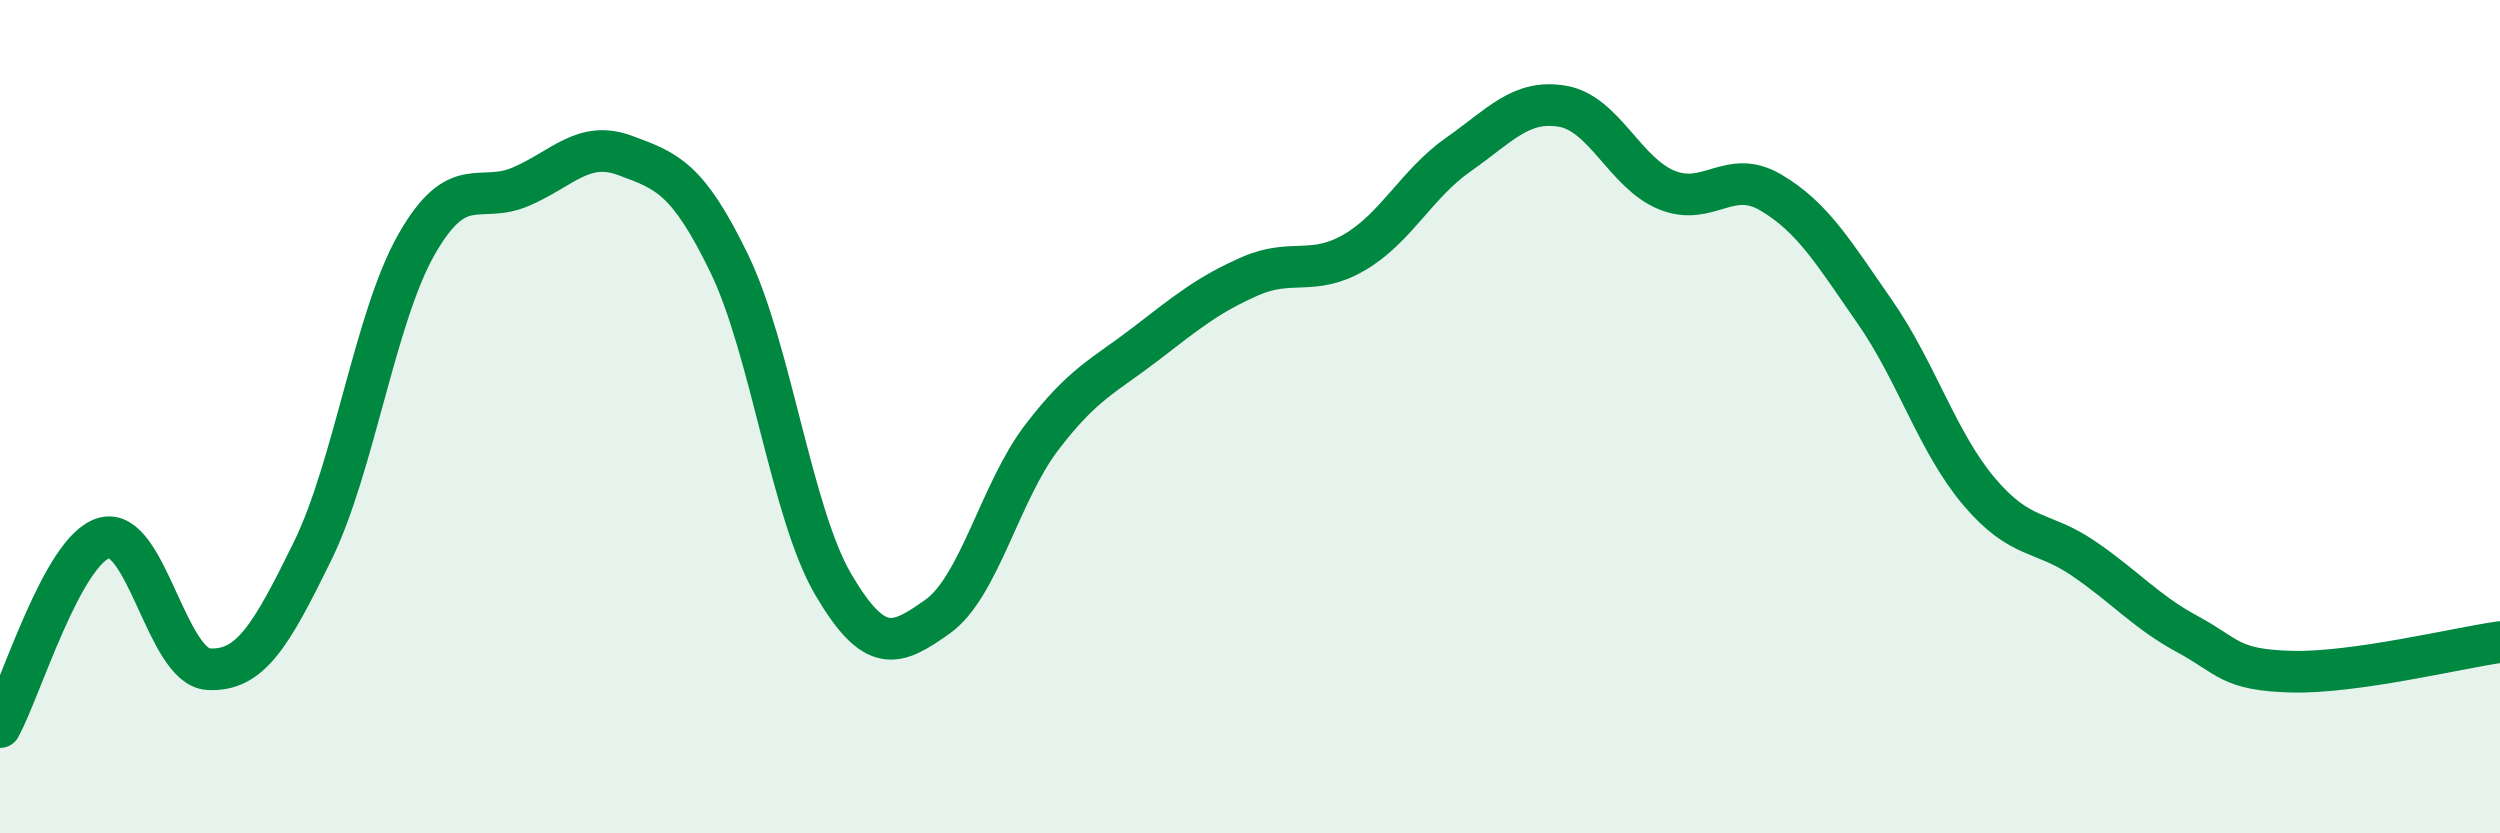
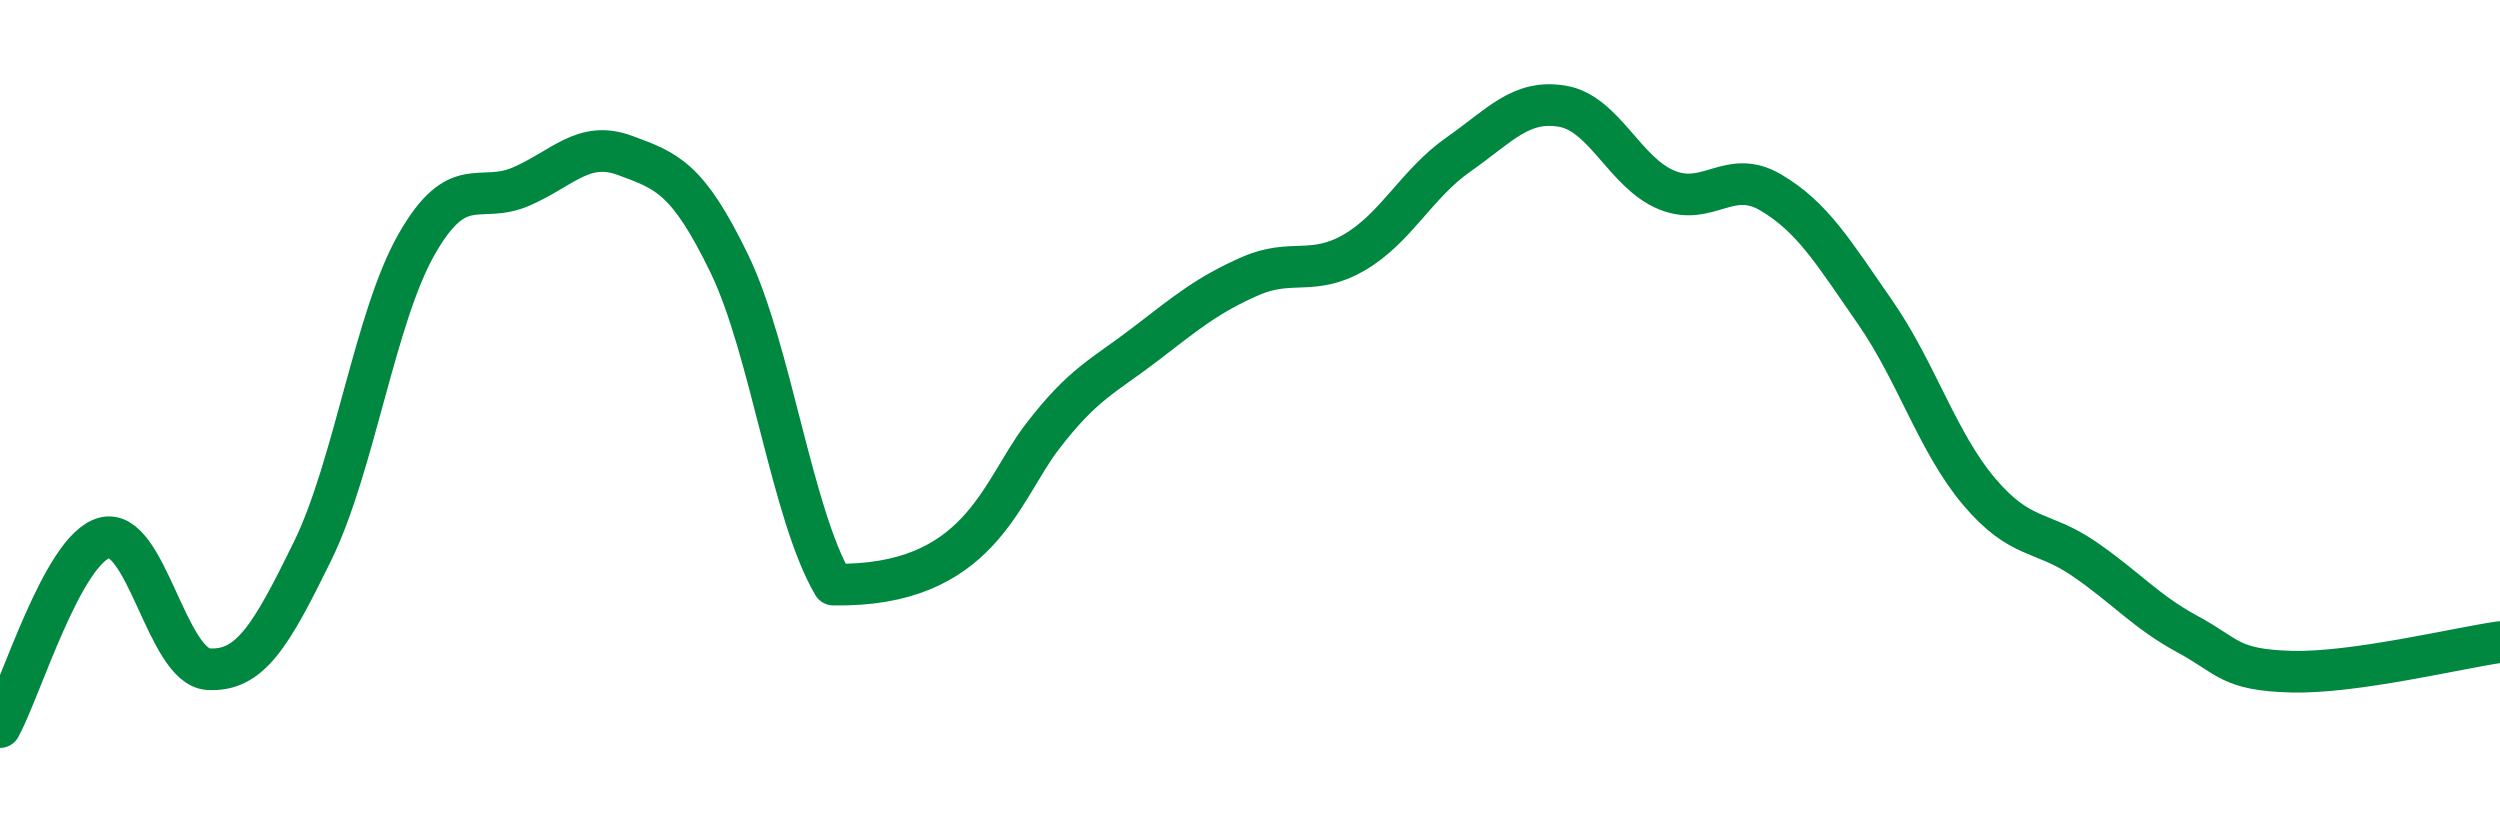
<svg xmlns="http://www.w3.org/2000/svg" width="60" height="20" viewBox="0 0 60 20">
-   <path d="M 0,17.45 C 0.5,16.54 1.5,13.19 2.5,12.91 C 3.5,12.63 4,16 5,16.06 C 6,16.12 6.5,15.27 7.5,13.23 C 8.5,11.19 9,7.61 10,5.86 C 11,4.11 11.5,4.91 12.5,4.48 C 13.5,4.05 14,3.36 15,3.73 C 16,4.1 16.5,4.26 17.5,6.32 C 18.5,8.38 19,12.33 20,14.03 C 21,15.73 21.5,15.51 22.5,14.8 C 23.5,14.09 24,11.81 25,10.5 C 26,9.19 26.5,9.02 27.5,8.25 C 28.5,7.48 29,7.07 30,6.63 C 31,6.19 31.5,6.64 32.5,6.06 C 33.5,5.48 34,4.41 35,3.71 C 36,3.01 36.5,2.38 37.5,2.55 C 38.5,2.72 39,4.15 40,4.56 C 41,4.97 41.5,4.03 42.5,4.62 C 43.5,5.21 44,6.05 45,7.49 C 46,8.93 46.5,10.62 47.5,11.8 C 48.5,12.98 49,12.72 50,13.4 C 51,14.08 51.5,14.68 52.5,15.22 C 53.5,15.76 53.5,16.08 55,16.12 C 56.5,16.16 59,15.55 60,15.41L60 20L0 20Z" fill="#008740" opacity="0.1" stroke-linecap="round" stroke-linejoin="round" />
-   <path d="M 0,17.45 C 0.5,16.54 1.5,13.19 2.5,12.91 C 3.5,12.63 4,16 5,16.06 C 6,16.12 6.5,15.27 7.5,13.23 C 8.5,11.19 9,7.61 10,5.86 C 11,4.11 11.5,4.91 12.5,4.48 C 13.5,4.05 14,3.36 15,3.73 C 16,4.1 16.5,4.26 17.5,6.32 C 18.5,8.38 19,12.33 20,14.03 C 21,15.73 21.5,15.51 22.5,14.8 C 23.5,14.09 24,11.81 25,10.5 C 26,9.19 26.5,9.02 27.5,8.25 C 28.5,7.48 29,7.07 30,6.63 C 31,6.19 31.5,6.64 32.5,6.06 C 33.5,5.48 34,4.41 35,3.71 C 36,3.01 36.5,2.38 37.5,2.55 C 38.5,2.72 39,4.15 40,4.56 C 41,4.97 41.5,4.03 42.5,4.62 C 43.5,5.21 44,6.05 45,7.49 C 46,8.93 46.5,10.62 47.5,11.8 C 48.5,12.98 49,12.72 50,13.4 C 51,14.08 51.5,14.68 52.5,15.22 C 53.5,15.76 53.5,16.08 55,16.12 C 56.5,16.16 59,15.55 60,15.41" stroke="#008740" stroke-width="1" fill="none" stroke-linecap="round" stroke-linejoin="round" />
+   <path d="M 0,17.45 C 0.5,16.54 1.5,13.19 2.5,12.91 C 3.5,12.63 4,16 5,16.06 C 6,16.12 6.5,15.27 7.5,13.23 C 8.5,11.19 9,7.61 10,5.86 C 11,4.11 11.5,4.91 12.5,4.48 C 13.5,4.05 14,3.36 15,3.73 C 16,4.1 16.5,4.26 17.5,6.32 C 18.5,8.38 19,12.33 20,14.03 C 23.5,14.09 24,11.81 25,10.5 C 26,9.19 26.5,9.02 27.5,8.25 C 28.5,7.48 29,7.07 30,6.63 C 31,6.19 31.5,6.64 32.5,6.06 C 33.5,5.48 34,4.41 35,3.71 C 36,3.01 36.5,2.38 37.5,2.55 C 38.5,2.72 39,4.15 40,4.56 C 41,4.97 41.5,4.03 42.5,4.62 C 43.5,5.21 44,6.05 45,7.49 C 46,8.93 46.5,10.62 47.5,11.8 C 48.5,12.98 49,12.72 50,13.4 C 51,14.08 51.5,14.68 52.5,15.22 C 53.5,15.76 53.5,16.08 55,16.12 C 56.5,16.16 59,15.55 60,15.41" stroke="#008740" stroke-width="1" fill="none" stroke-linecap="round" stroke-linejoin="round" />
</svg>